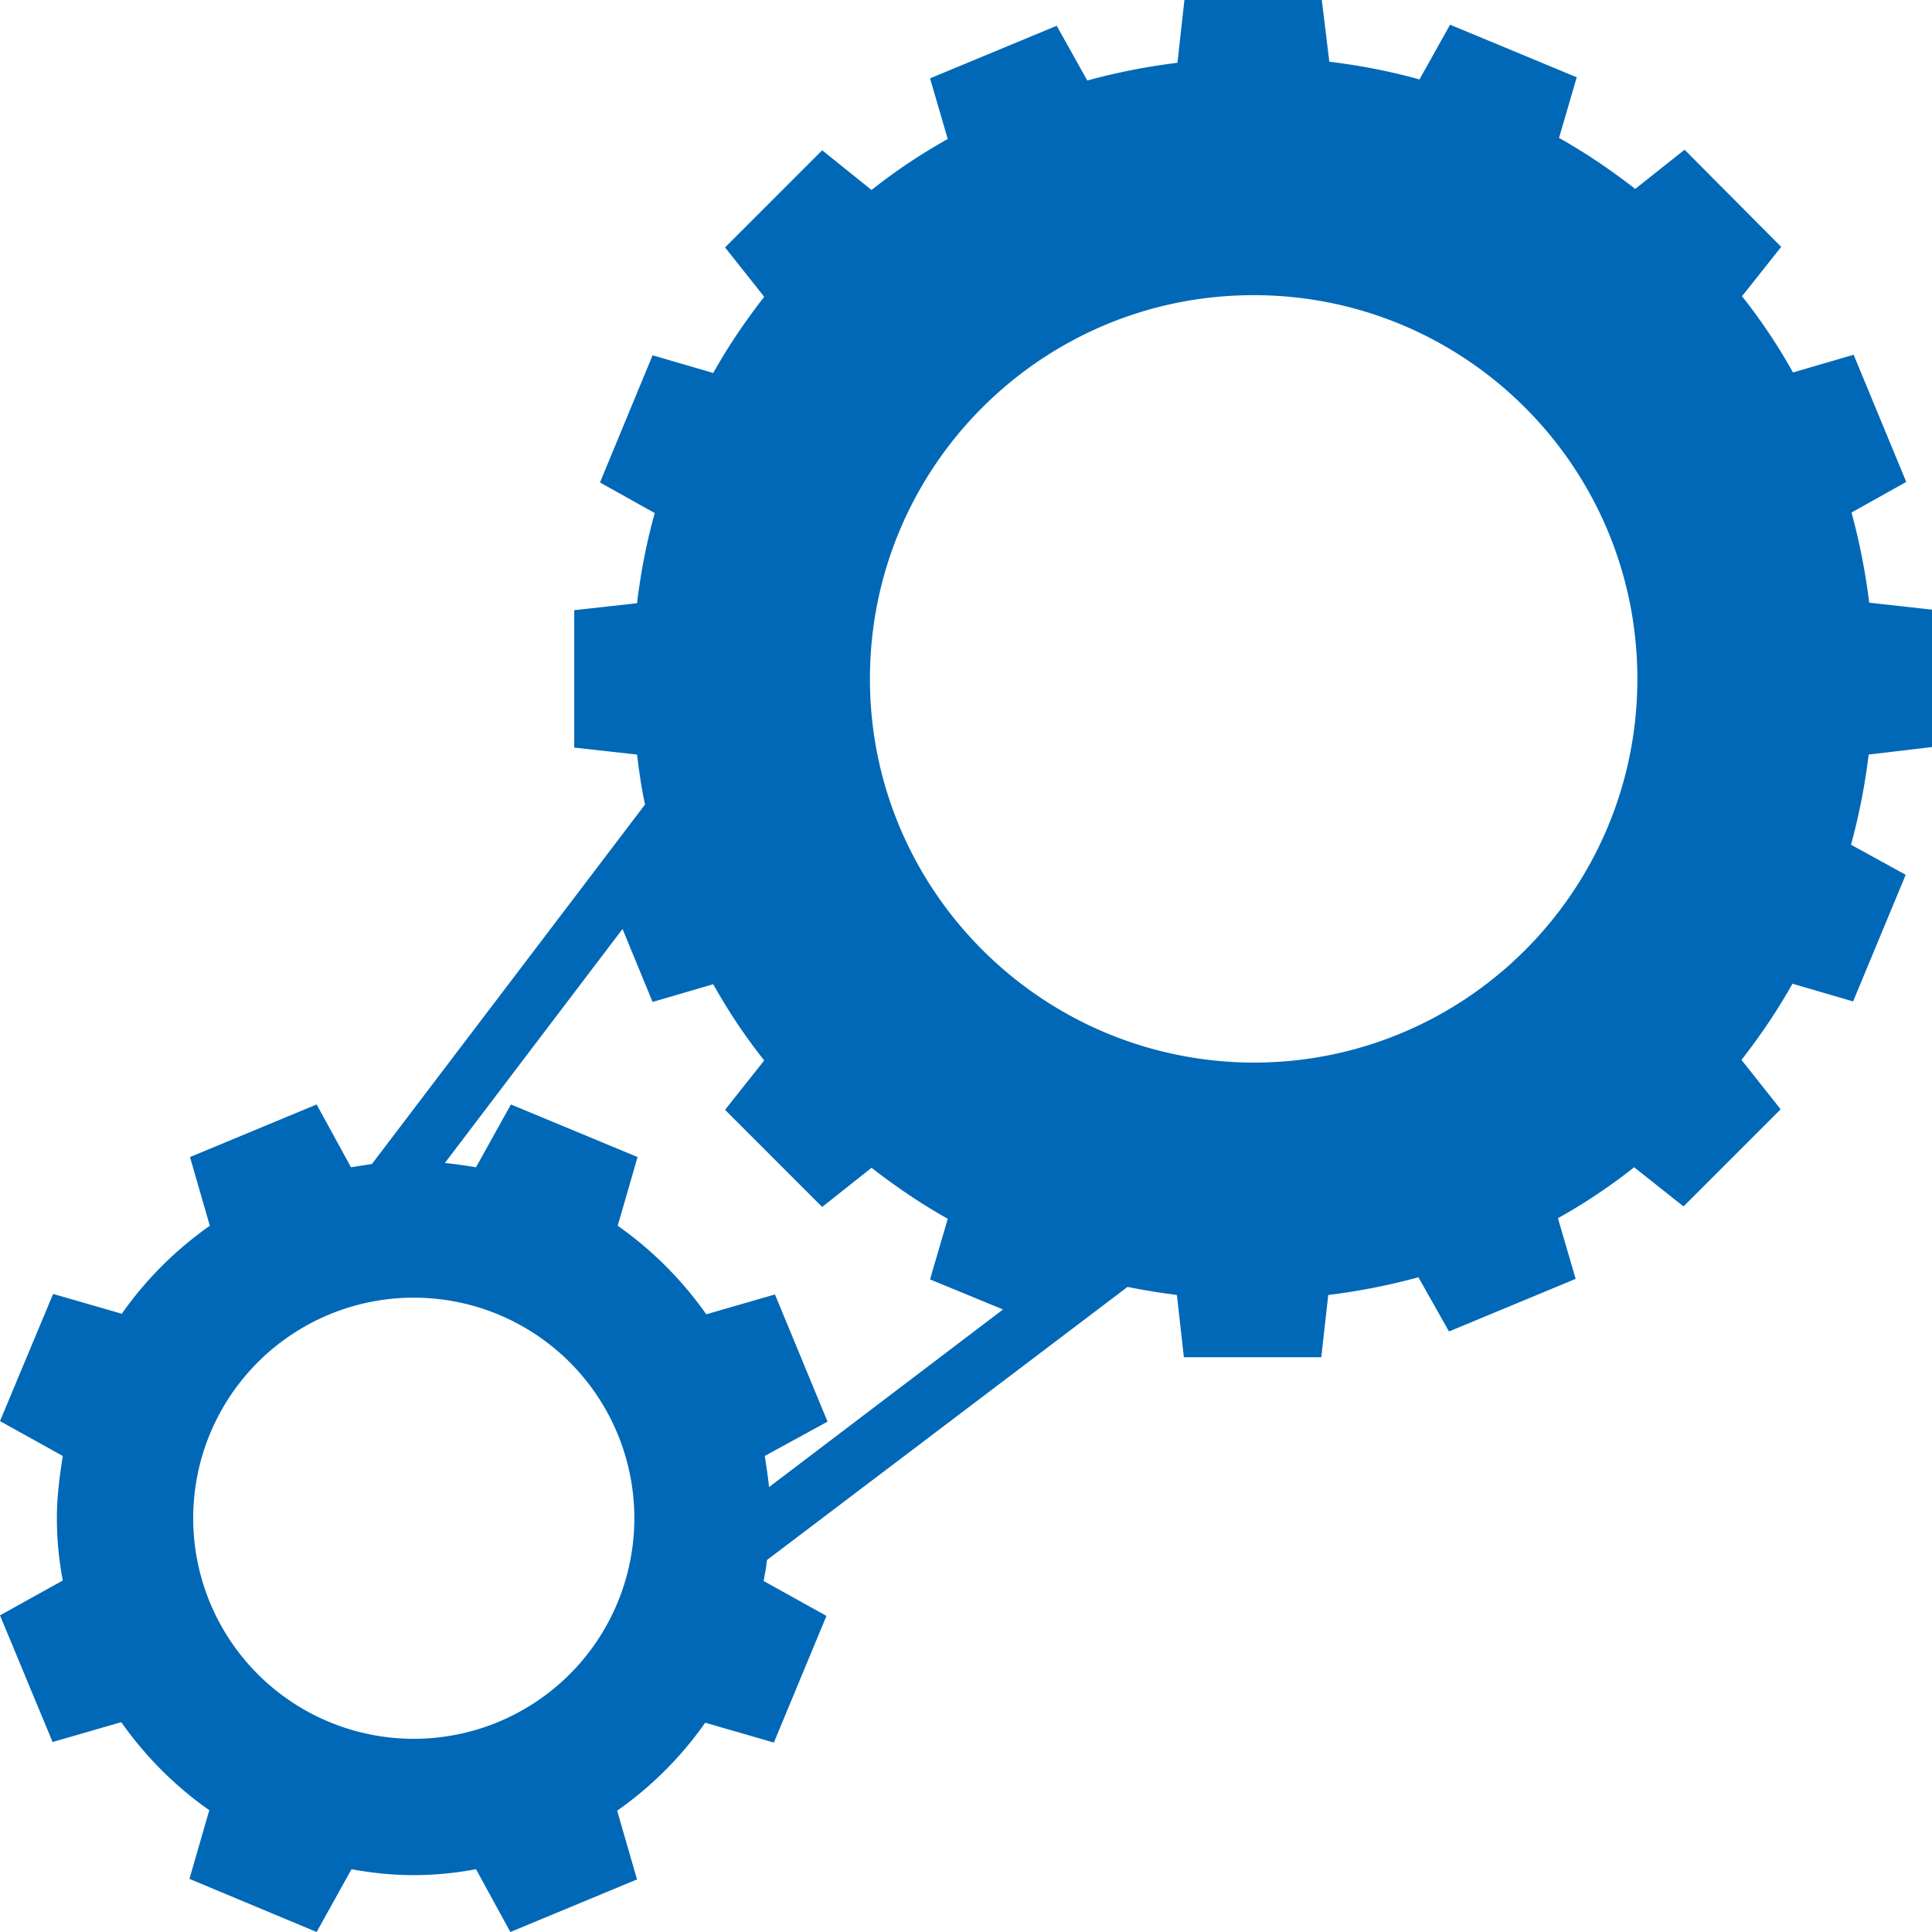
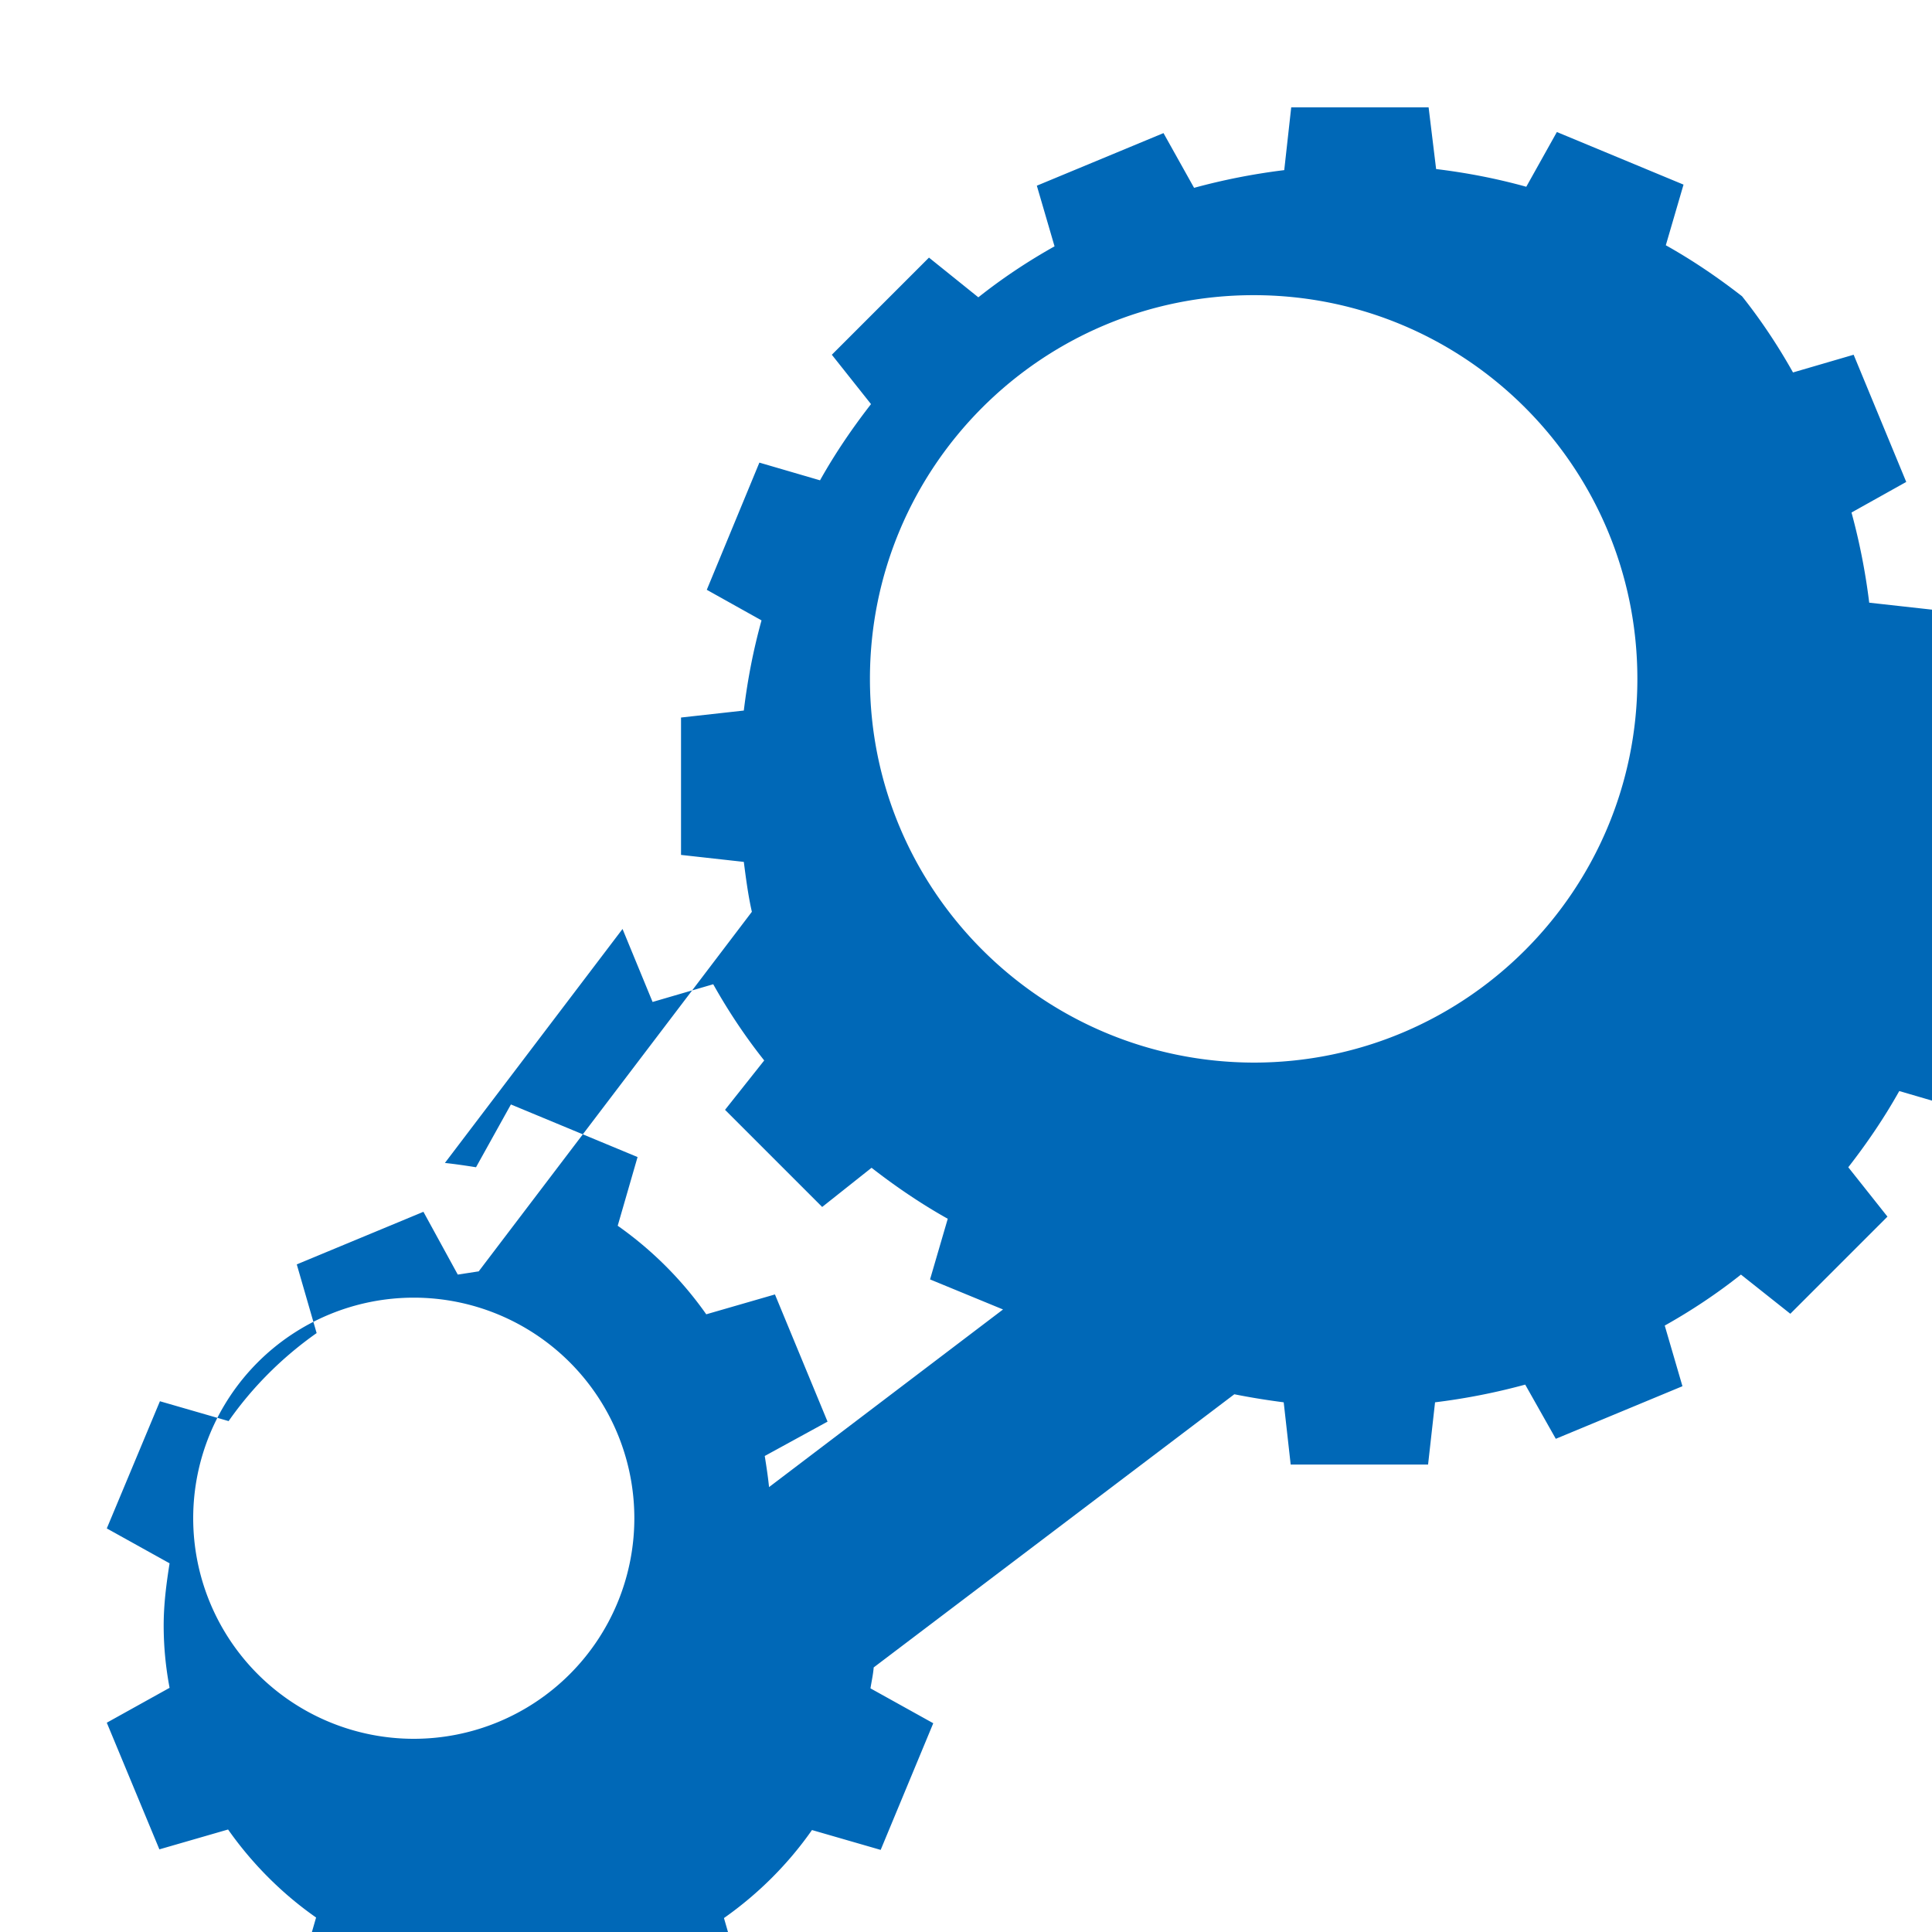
<svg xmlns="http://www.w3.org/2000/svg" enable-background="new 0 0 36 36" viewBox="0 0 36 36">
  <style>
    path {
      fill: #0068b7;
    }
    @media (prefers-color-scheme: dark) {
      path {
        fill: white;
        opacity: 0.85;
      }
    }
  </style>
-   <path d="m36 13.92v-2.56l-1.17-.13c-.07-.57-.18-1.13-.33-1.68l1.02-.57-.98-2.37-1.13.33c-.28-.5-.6-.98-.95-1.42l.73-.92-1.8-1.81-.92.73c-.45-.35-.92-.67-1.42-.95l.33-1.13-2.36-.98-.57 1.02c-.54-.15-1.1-.26-1.68-.33l-.14-1.15h-2.56l-.13 1.17c-.57.07-1.13.18-1.68.33l-.57-1.02-2.36.98.33 1.13c-.5.28-.98.6-1.42.95l-.92-.74-1.81 1.81.73.92c-.35.45-.67.92-.95 1.42l-1.13-.33-.98 2.37 1.02.57c-.15.54-.26 1.1-.33 1.68l-1.17.13v2.56l1.17.13c.04.31.08.62.15.93l-5.09 6.7-.39.06-.64-1.17-2.36.98.37 1.28c-.64.45-1.2 1.01-1.64 1.64l-1.28-.37-.99 2.37 1.17.65c-.06.38-.11.76-.11 1.16s.04.79.11 1.16l-1.17.65.98 2.36 1.28-.37c.45.64 1.01 1.2 1.64 1.64l-.37 1.28 2.37.99.65-1.17c.38.07.76.11 1.16.11s.79-.04 1.16-.11l.64 1.17 2.36-.98-.37-1.28c.64-.45 1.2-1.01 1.64-1.64l1.28.37.98-2.36-1.17-.65c.02-.13.05-.26.06-.39l6.72-5.09c.3.06.61.11.92.15l.13 1.16h2.56l.13-1.16c.57-.07 1.13-.18 1.68-.33l.57 1.01 2.36-.98-.33-1.13c.5-.28.98-.6 1.42-.95l.92.73 1.81-1.81-.73-.92c.35-.45.67-.92.95-1.42l1.13.33.98-2.36-1.02-.56c.15-.54.26-1.11.33-1.68zm-19.79-1.27c0-3.95 3.2-7.15 7.15-7.15s7.15 3.2 7.15 7.15-3.2 7.15-7.15 7.15c-3.95-.01-7.15-3.21-7.15-7.15zm-8.5 19.75a4.11 4.11 0 1 1 0-8.22 4.11 4.11 0 0 1 0 8.22zm3.8-9.56.37-1.28-2.36-.98-.65 1.17c-.19-.03-.39-.06-.58-.08l3.31-4.36.56 1.36 1.13-.33c.28.5.6.98.95 1.42l-.73.92 1.81 1.81.92-.73c.45.35.92.67 1.42.95l-.33 1.13 1.36.56-4.36 3.31c-.02-.2-.05-.39-.08-.58l1.17-.64-.98-2.37-1.28.37c-.45-.64-1.01-1.2-1.65-1.65z" fill="#0068b7" />
+   <path d="m36 13.92v-2.56l-1.17-.13c-.07-.57-.18-1.13-.33-1.68l1.02-.57-.98-2.37-1.13.33c-.28-.5-.6-.98-.95-1.42c-.45-.35-.92-.67-1.42-.95l.33-1.13-2.36-.98-.57 1.02c-.54-.15-1.1-.26-1.68-.33l-.14-1.15h-2.56l-.13 1.17c-.57.07-1.13.18-1.68.33l-.57-1.02-2.36.98.33 1.13c-.5.28-.98.6-1.42.95l-.92-.74-1.81 1.81.73.92c-.35.45-.67.92-.95 1.42l-1.13-.33-.98 2.37 1.02.57c-.15.54-.26 1.1-.33 1.68l-1.17.13v2.56l1.17.13c.04.31.08.62.15.93l-5.09 6.7-.39.06-.64-1.17-2.36.98.37 1.28c-.64.45-1.2 1.01-1.64 1.64l-1.28-.37-.99 2.37 1.17.65c-.06.38-.11.76-.11 1.16s.04.79.11 1.16l-1.17.65.98 2.36 1.28-.37c.45.64 1.01 1.2 1.64 1.64l-.37 1.28 2.37.99.65-1.17c.38.07.76.11 1.16.11s.79-.04 1.16-.11l.64 1.17 2.36-.98-.37-1.28c.64-.45 1.2-1.01 1.64-1.64l1.28.37.98-2.36-1.17-.65c.02-.13.05-.26.06-.39l6.72-5.09c.3.06.61.11.92.15l.13 1.16h2.56l.13-1.16c.57-.07 1.13-.18 1.68-.33l.57 1.01 2.36-.98-.33-1.13c.5-.28.98-.6 1.42-.95l.92.73 1.81-1.81-.73-.92c.35-.45.67-.92.95-1.42l1.13.33.98-2.36-1.02-.56c.15-.54.26-1.11.33-1.68zm-19.79-1.27c0-3.95 3.2-7.15 7.15-7.15s7.15 3.2 7.15 7.15-3.2 7.15-7.15 7.15c-3.95-.01-7.15-3.21-7.15-7.15zm-8.5 19.75a4.11 4.11 0 1 1 0-8.22 4.11 4.11 0 0 1 0 8.22zm3.8-9.56.37-1.28-2.36-.98-.65 1.17c-.19-.03-.39-.06-.58-.08l3.31-4.36.56 1.36 1.13-.33c.28.5.6.98.95 1.42l-.73.92 1.81 1.81.92-.73c.45.35.92.67 1.42.95l-.33 1.13 1.36.56-4.36 3.31c-.02-.2-.05-.39-.08-.58l1.17-.64-.98-2.37-1.28.37c-.45-.64-1.01-1.2-1.65-1.65z" fill="#0068b7" />
</svg>